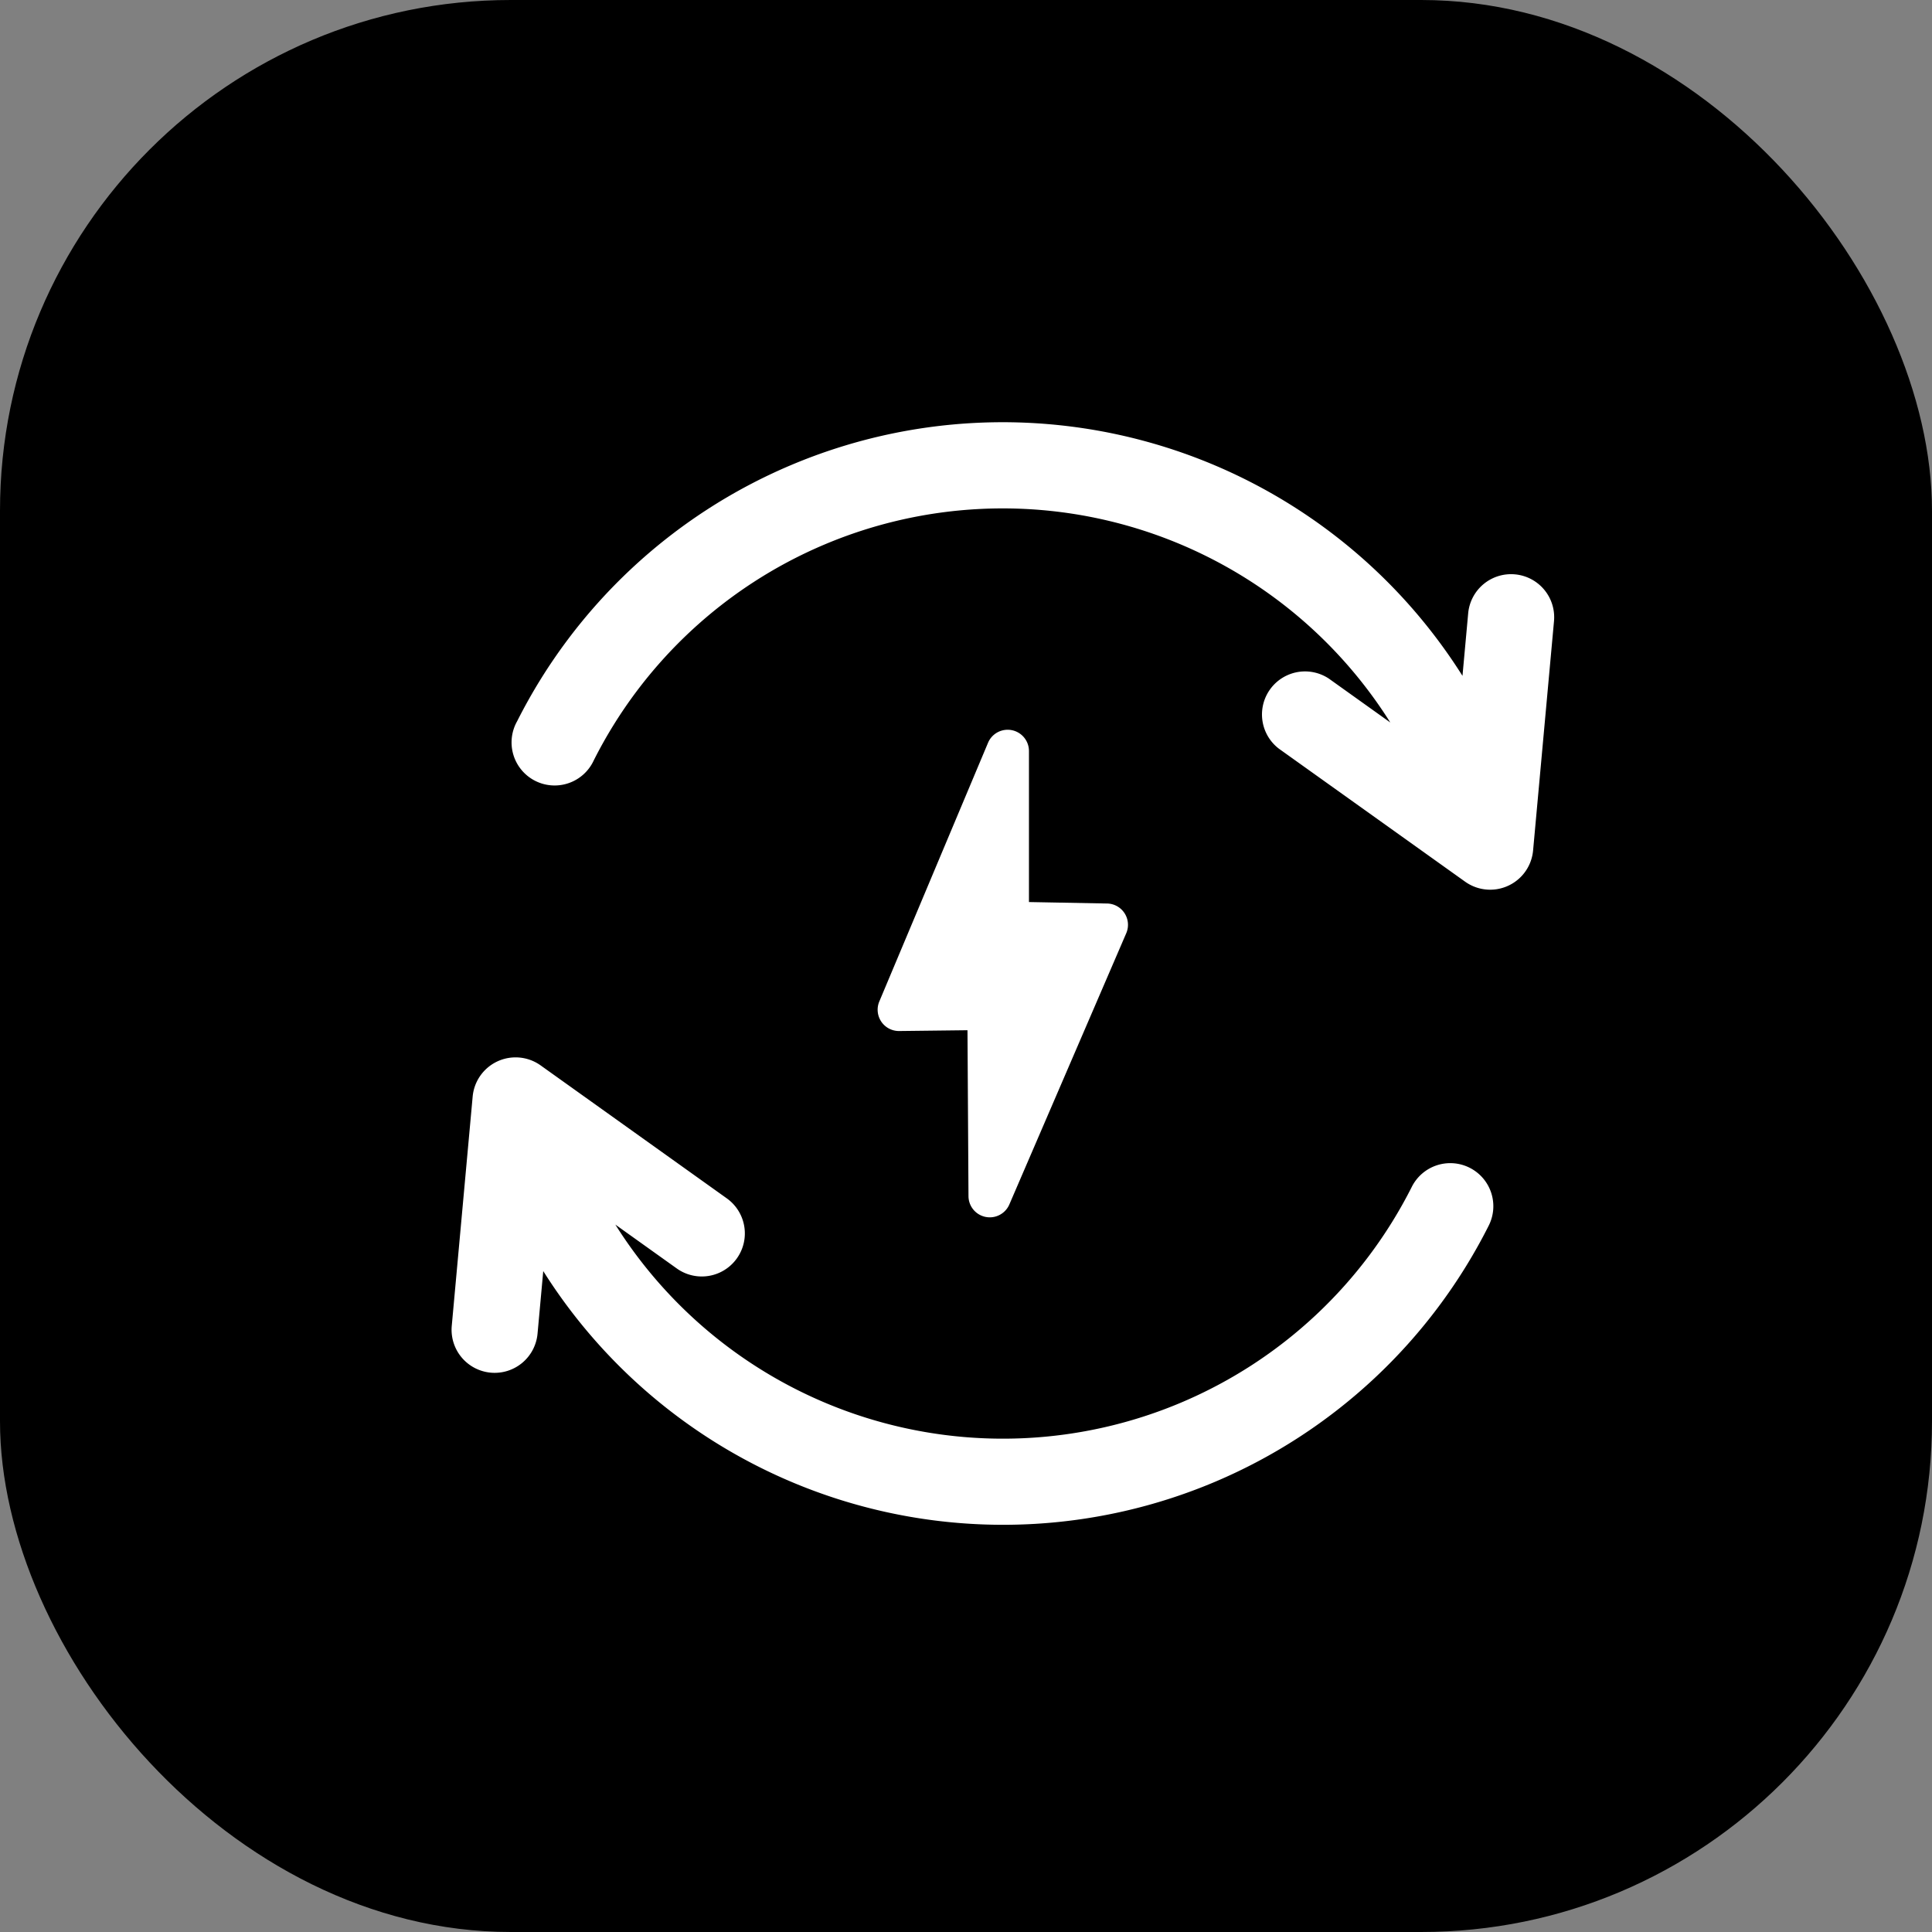
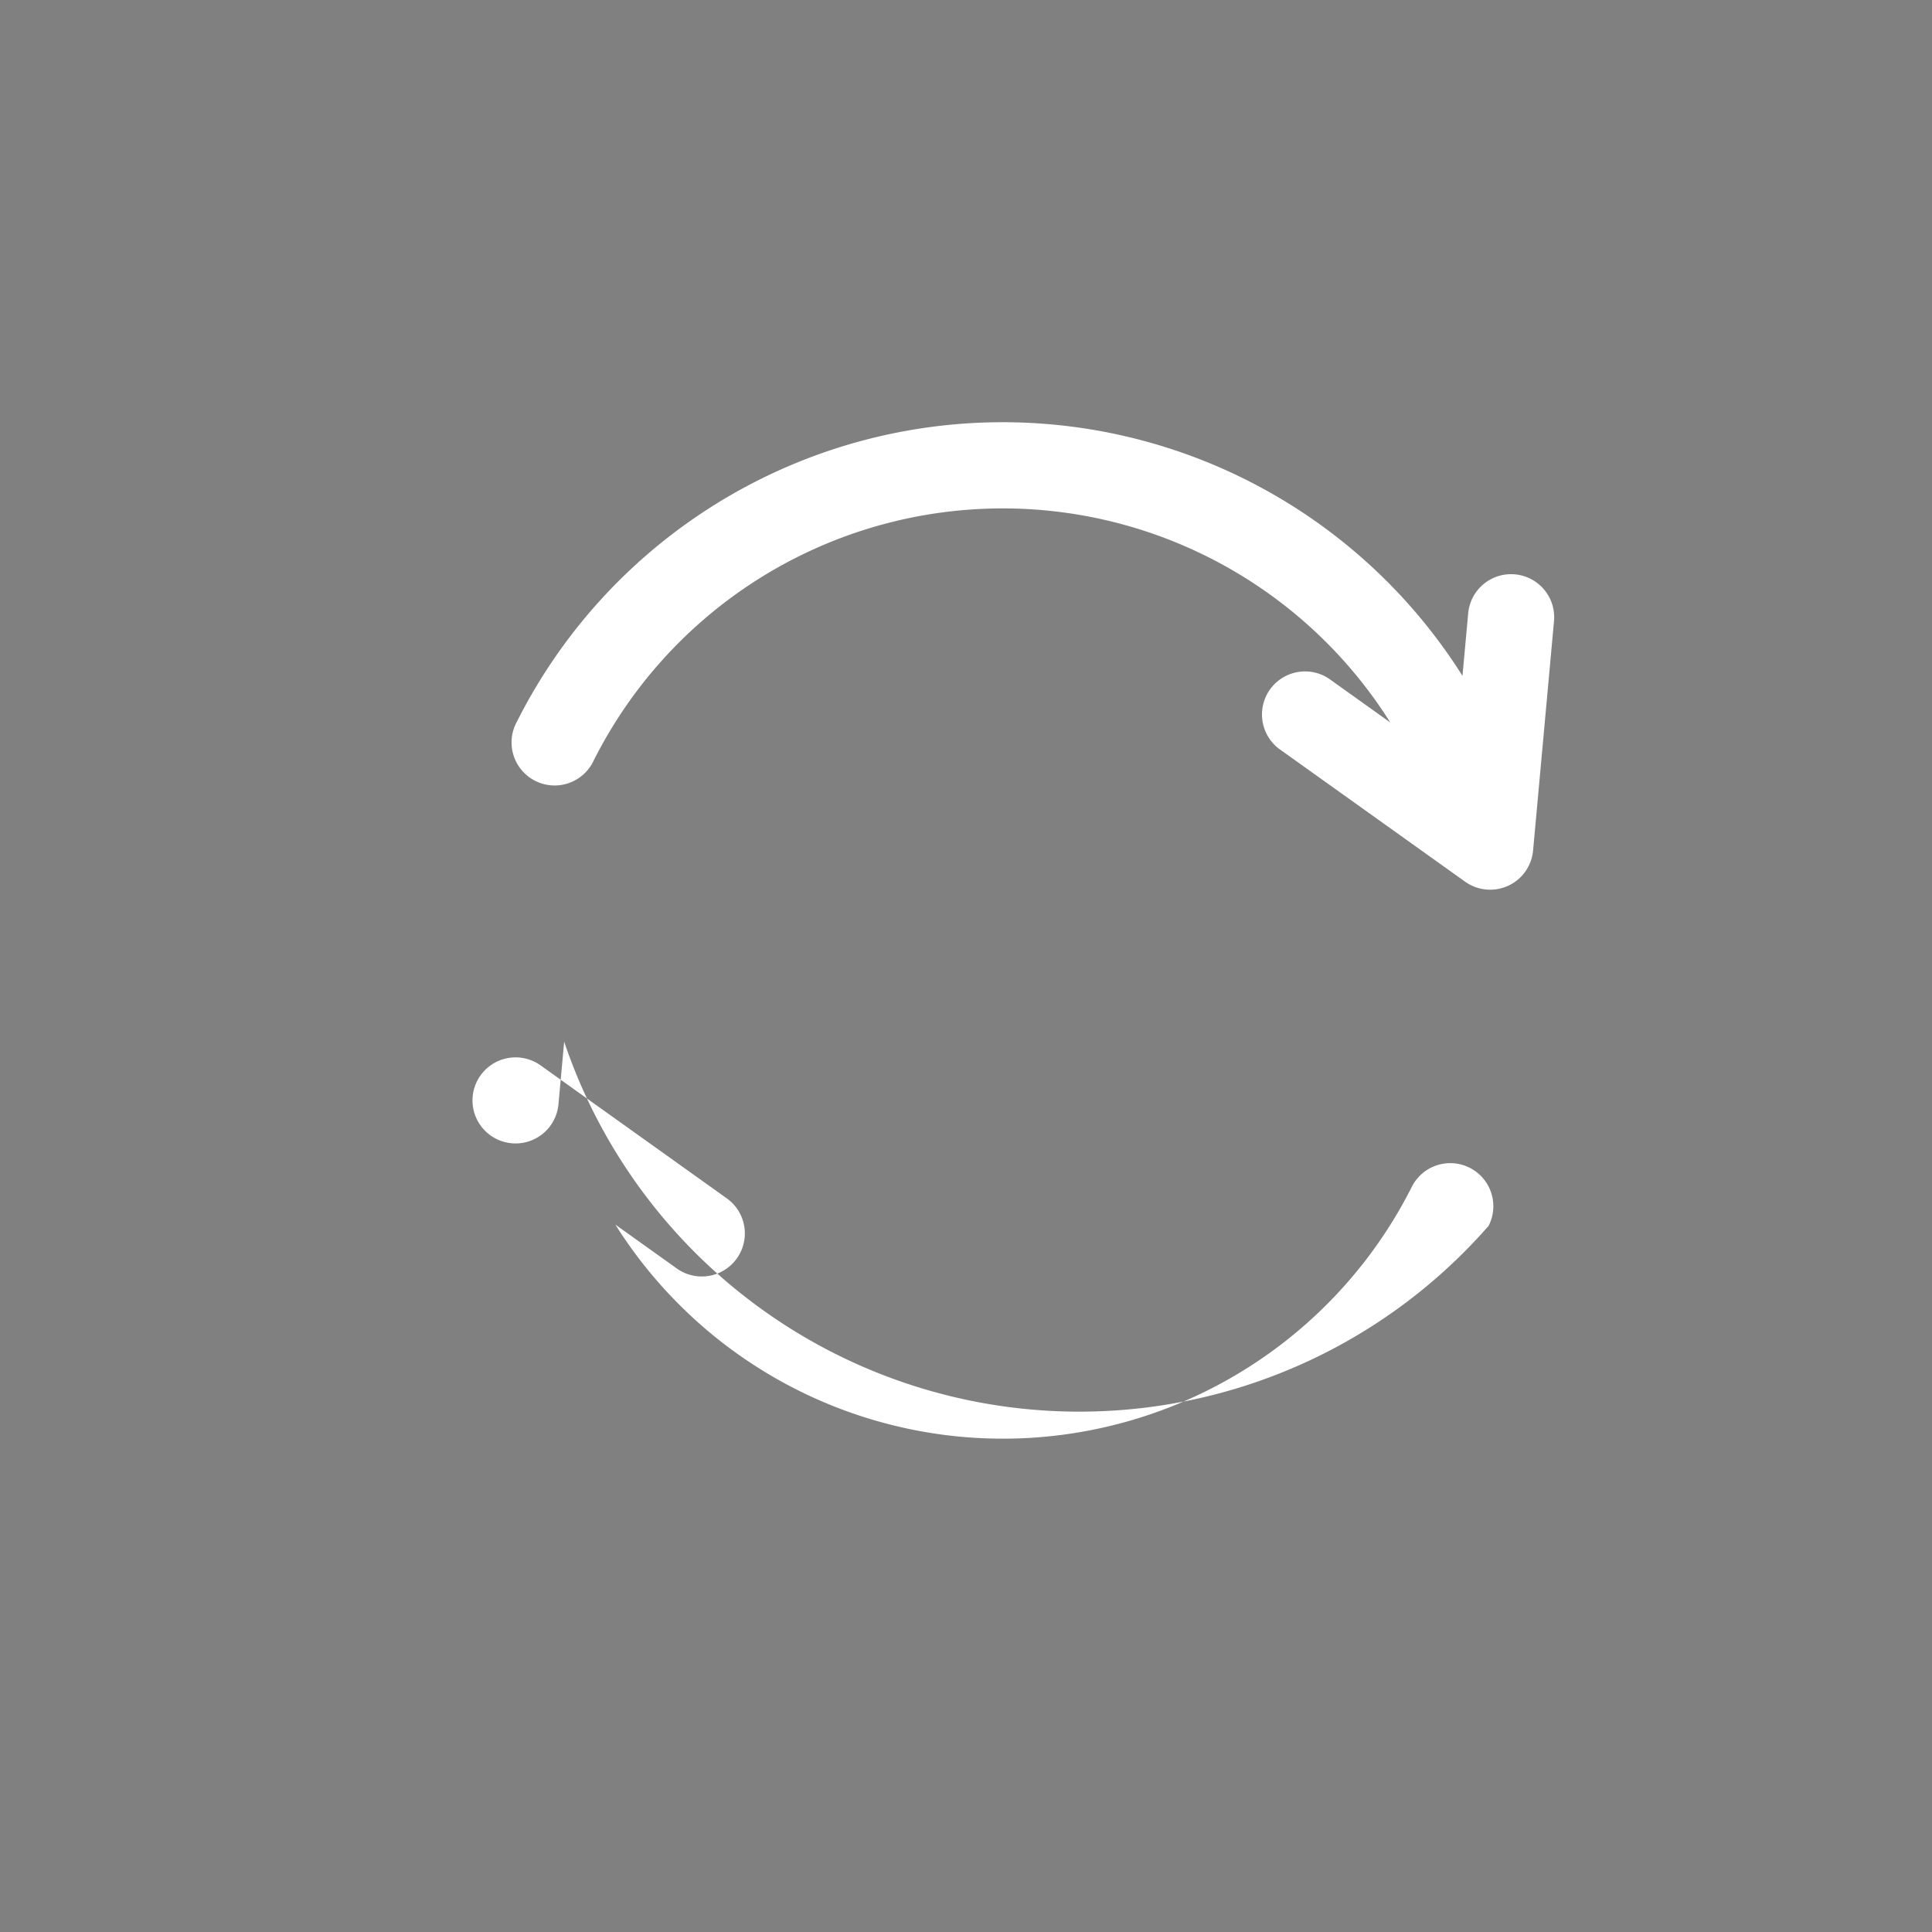
<svg xmlns="http://www.w3.org/2000/svg" width="87" height="87" viewBox="0 0 87 87">
  <rect x="0" y="0" width="87" height="87" fill="#808080" stroke="none" />
  <g id="Group_239" data-name="Group 239" transform="translate(770 -1809)">
    <g id="Group_233" data-name="Group 233">
      <g id="Group_226" data-name="Group 226" transform="translate(276)">
-         <rect id="Rectangle_31" data-name="Rectangle 31" width="87" height="87" rx="23" transform="translate(-1046 1809)" />
        <g id="refresh" transform="translate(-1025.665 1828.015)">
          <g id="Group_230" data-name="Group 230" transform="translate(2.738)">
            <g id="Group_229" data-name="Group 229">
              <path id="Path_489" data-name="Path 489" d="M73.385,6.849A1.939,1.939,0,0,0,71.278,8.6l-.257,2.819A24.482,24.482,0,0,0,28.45,13.465,1.939,1.939,0,1,0,31.9,15.229a20.618,20.618,0,0,1,35.87-1.71l-2.765-1.975A1.939,1.939,0,0,0,62.755,14.7l8.386,5.989a1.941,1.941,0,0,0,3.059-1.4l.942-10.33A1.939,1.939,0,0,0,73.385,6.849Z" transform="translate(-28.237)" fill="#fff" />
            </g>
          </g>
          <g id="Group_232" data-name="Group 232" transform="translate(0 28.598)">
            <g id="Group_231" data-name="Group 231">
-               <path id="Path_490" data-name="Path 490" d="M45.855,299.89a1.939,1.939,0,0,0-2.609.845,20.618,20.618,0,0,1-35.87,1.71l2.765,1.975a1.939,1.939,0,0,0,2.254-3.156L4.01,295.275a1.941,1.941,0,0,0-3.059,1.4l-.942,10.33a1.939,1.939,0,1,0,3.863.352l.257-2.819A24.481,24.481,0,0,0,46.7,302.5,1.939,1.939,0,0,0,45.855,299.89Z" transform="translate(-0.001 -294.913)" fill="#fff" />
+               <path id="Path_490" data-name="Path 490" d="M45.855,299.89a1.939,1.939,0,0,0-2.609.845,20.618,20.618,0,0,1-35.87,1.71l2.765,1.975a1.939,1.939,0,0,0,2.254-3.156L4.01,295.275a1.941,1.941,0,0,0-3.059,1.4a1.939,1.939,0,1,0,3.863.352l.257-2.819A24.481,24.481,0,0,0,46.7,302.5,1.939,1.939,0,0,0,45.855,299.89Z" transform="translate(-0.001 -294.913)" fill="#fff" />
            </g>
          </g>
        </g>
      </g>
-       <path id="Path_491" data-name="Path 491" d="M17.366,97.553,12.1,109.771a.959.959,0,0,1-1.839-.374l-.045-7.474-3.071.036a.959.959,0,0,1-.9-1.33L11.141,88.98a.959.959,0,0,1,1.843.371v6.8l3.519.066A.959.959,0,0,1,17.366,97.553Zm0,0" transform="translate(-736.649 1753.469)" fill="#fff" />
    </g>
  </g>
</svg>